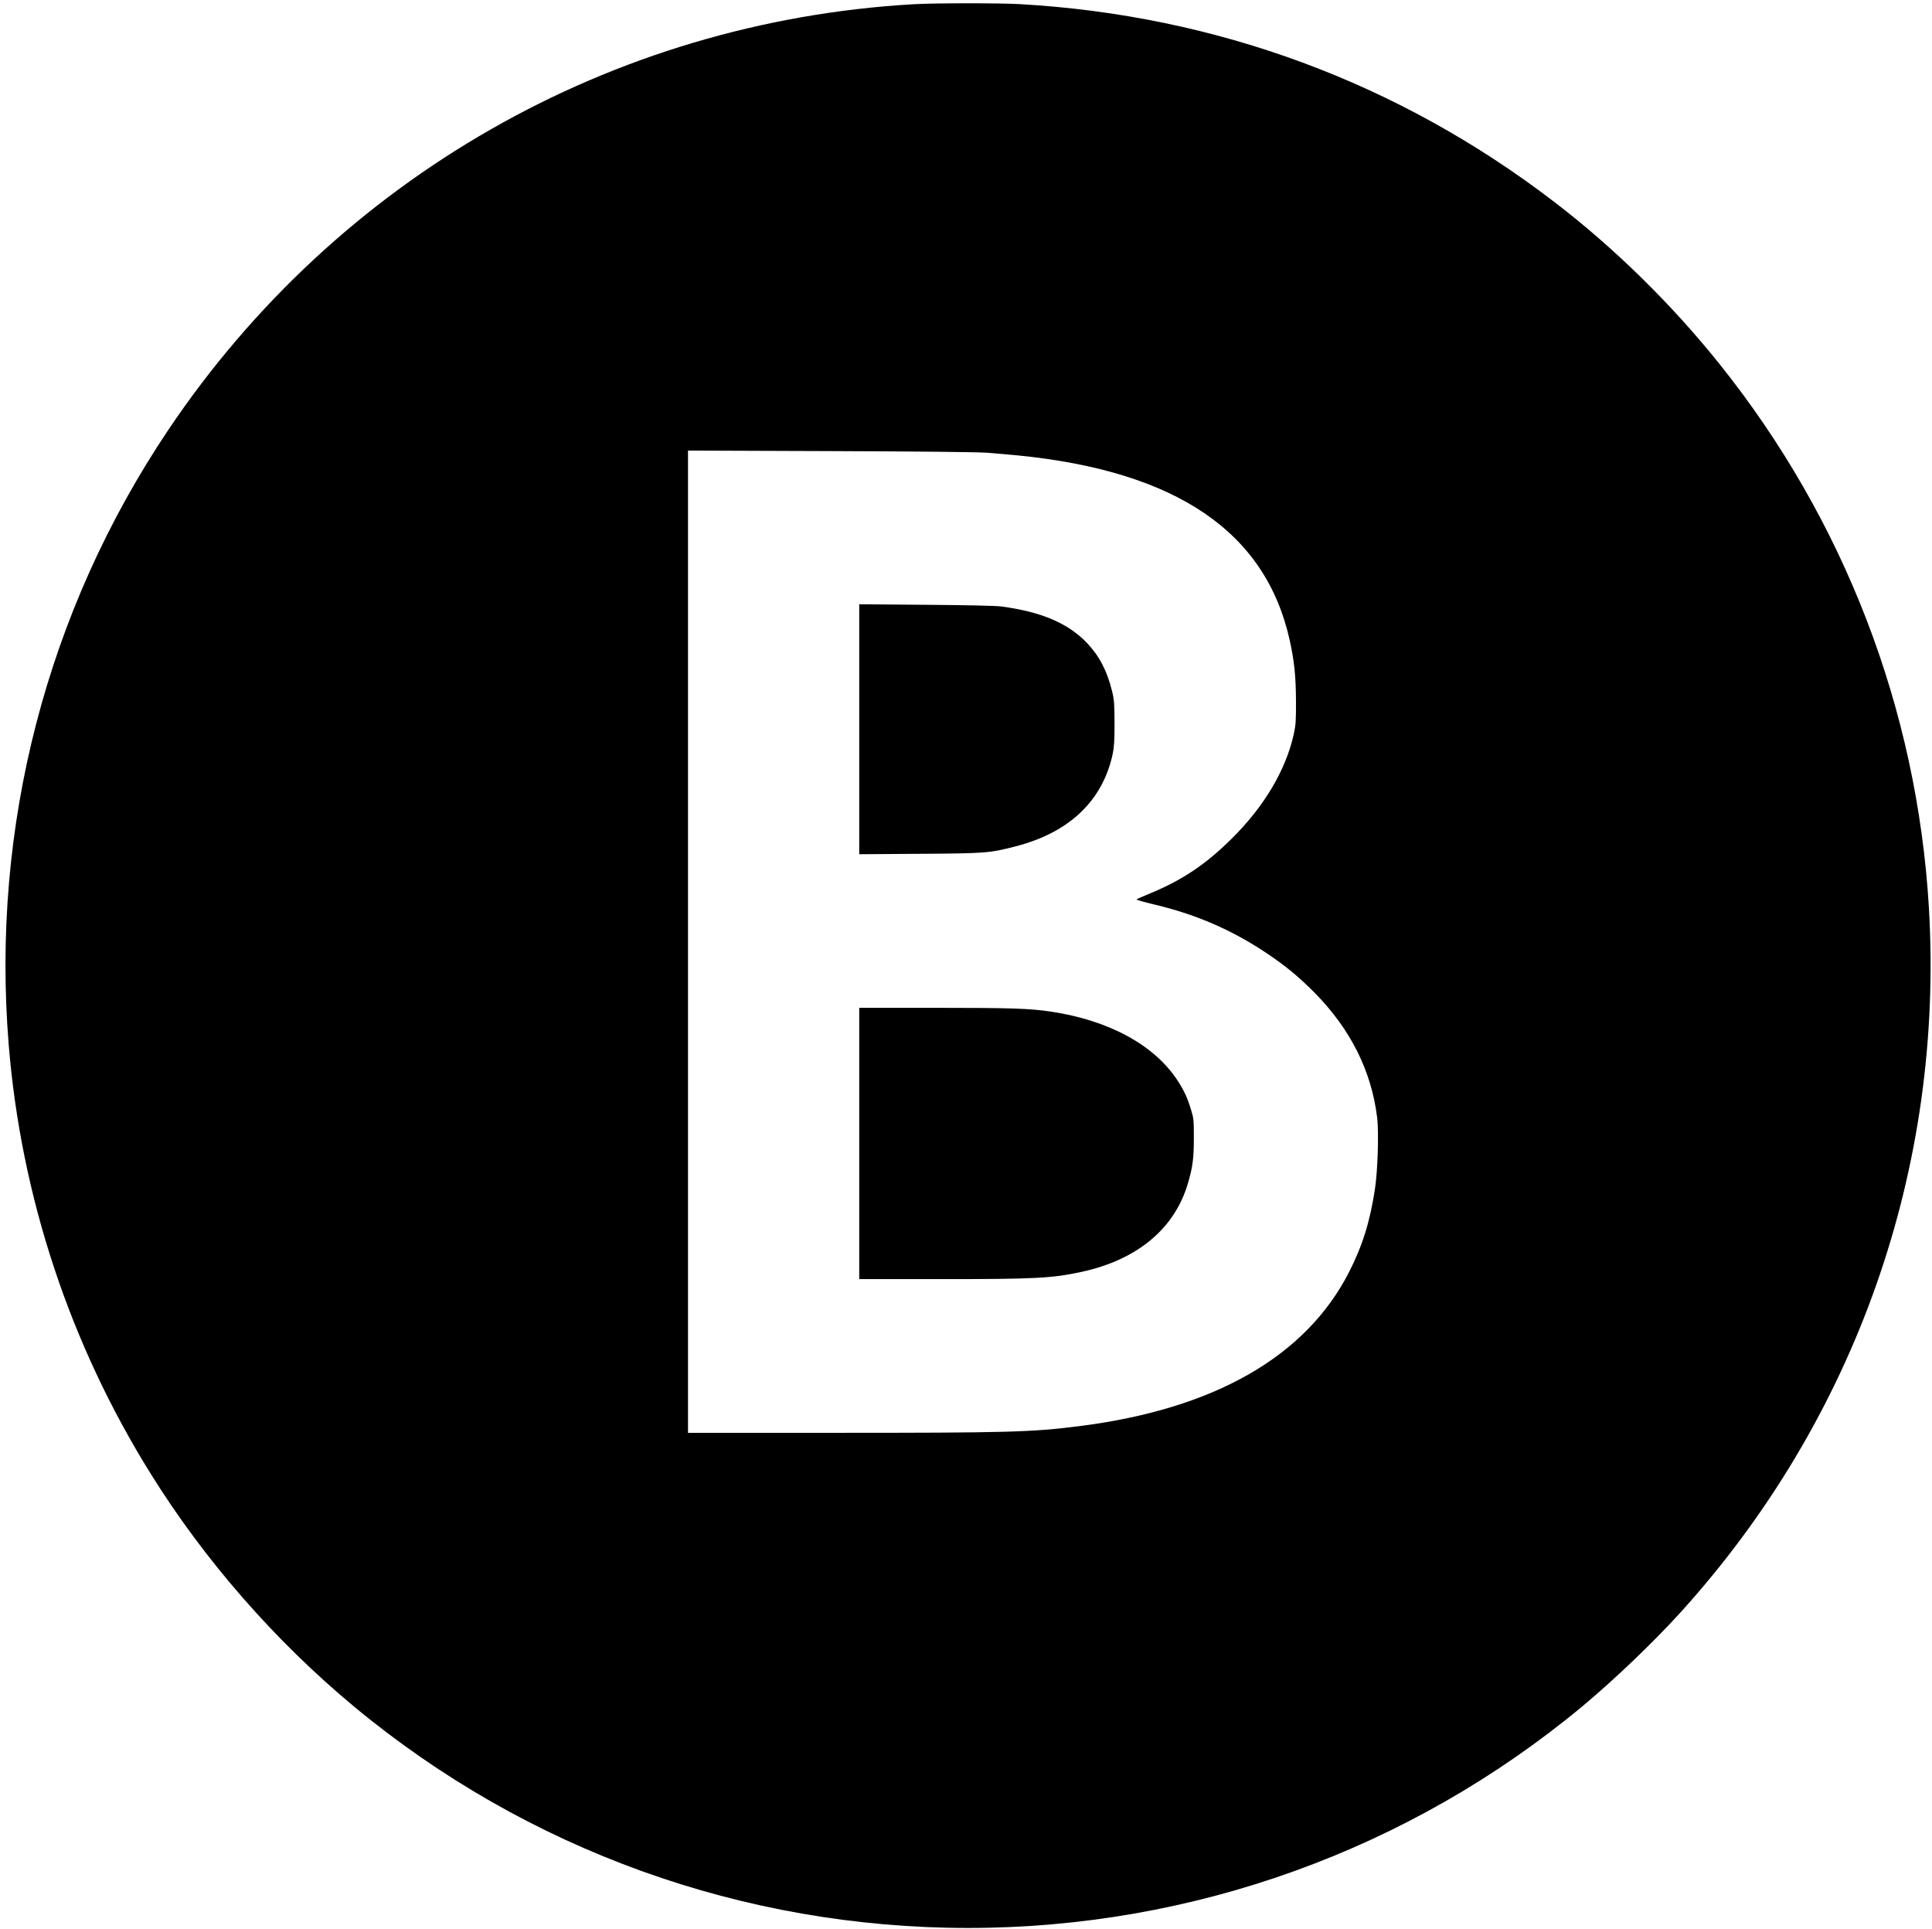
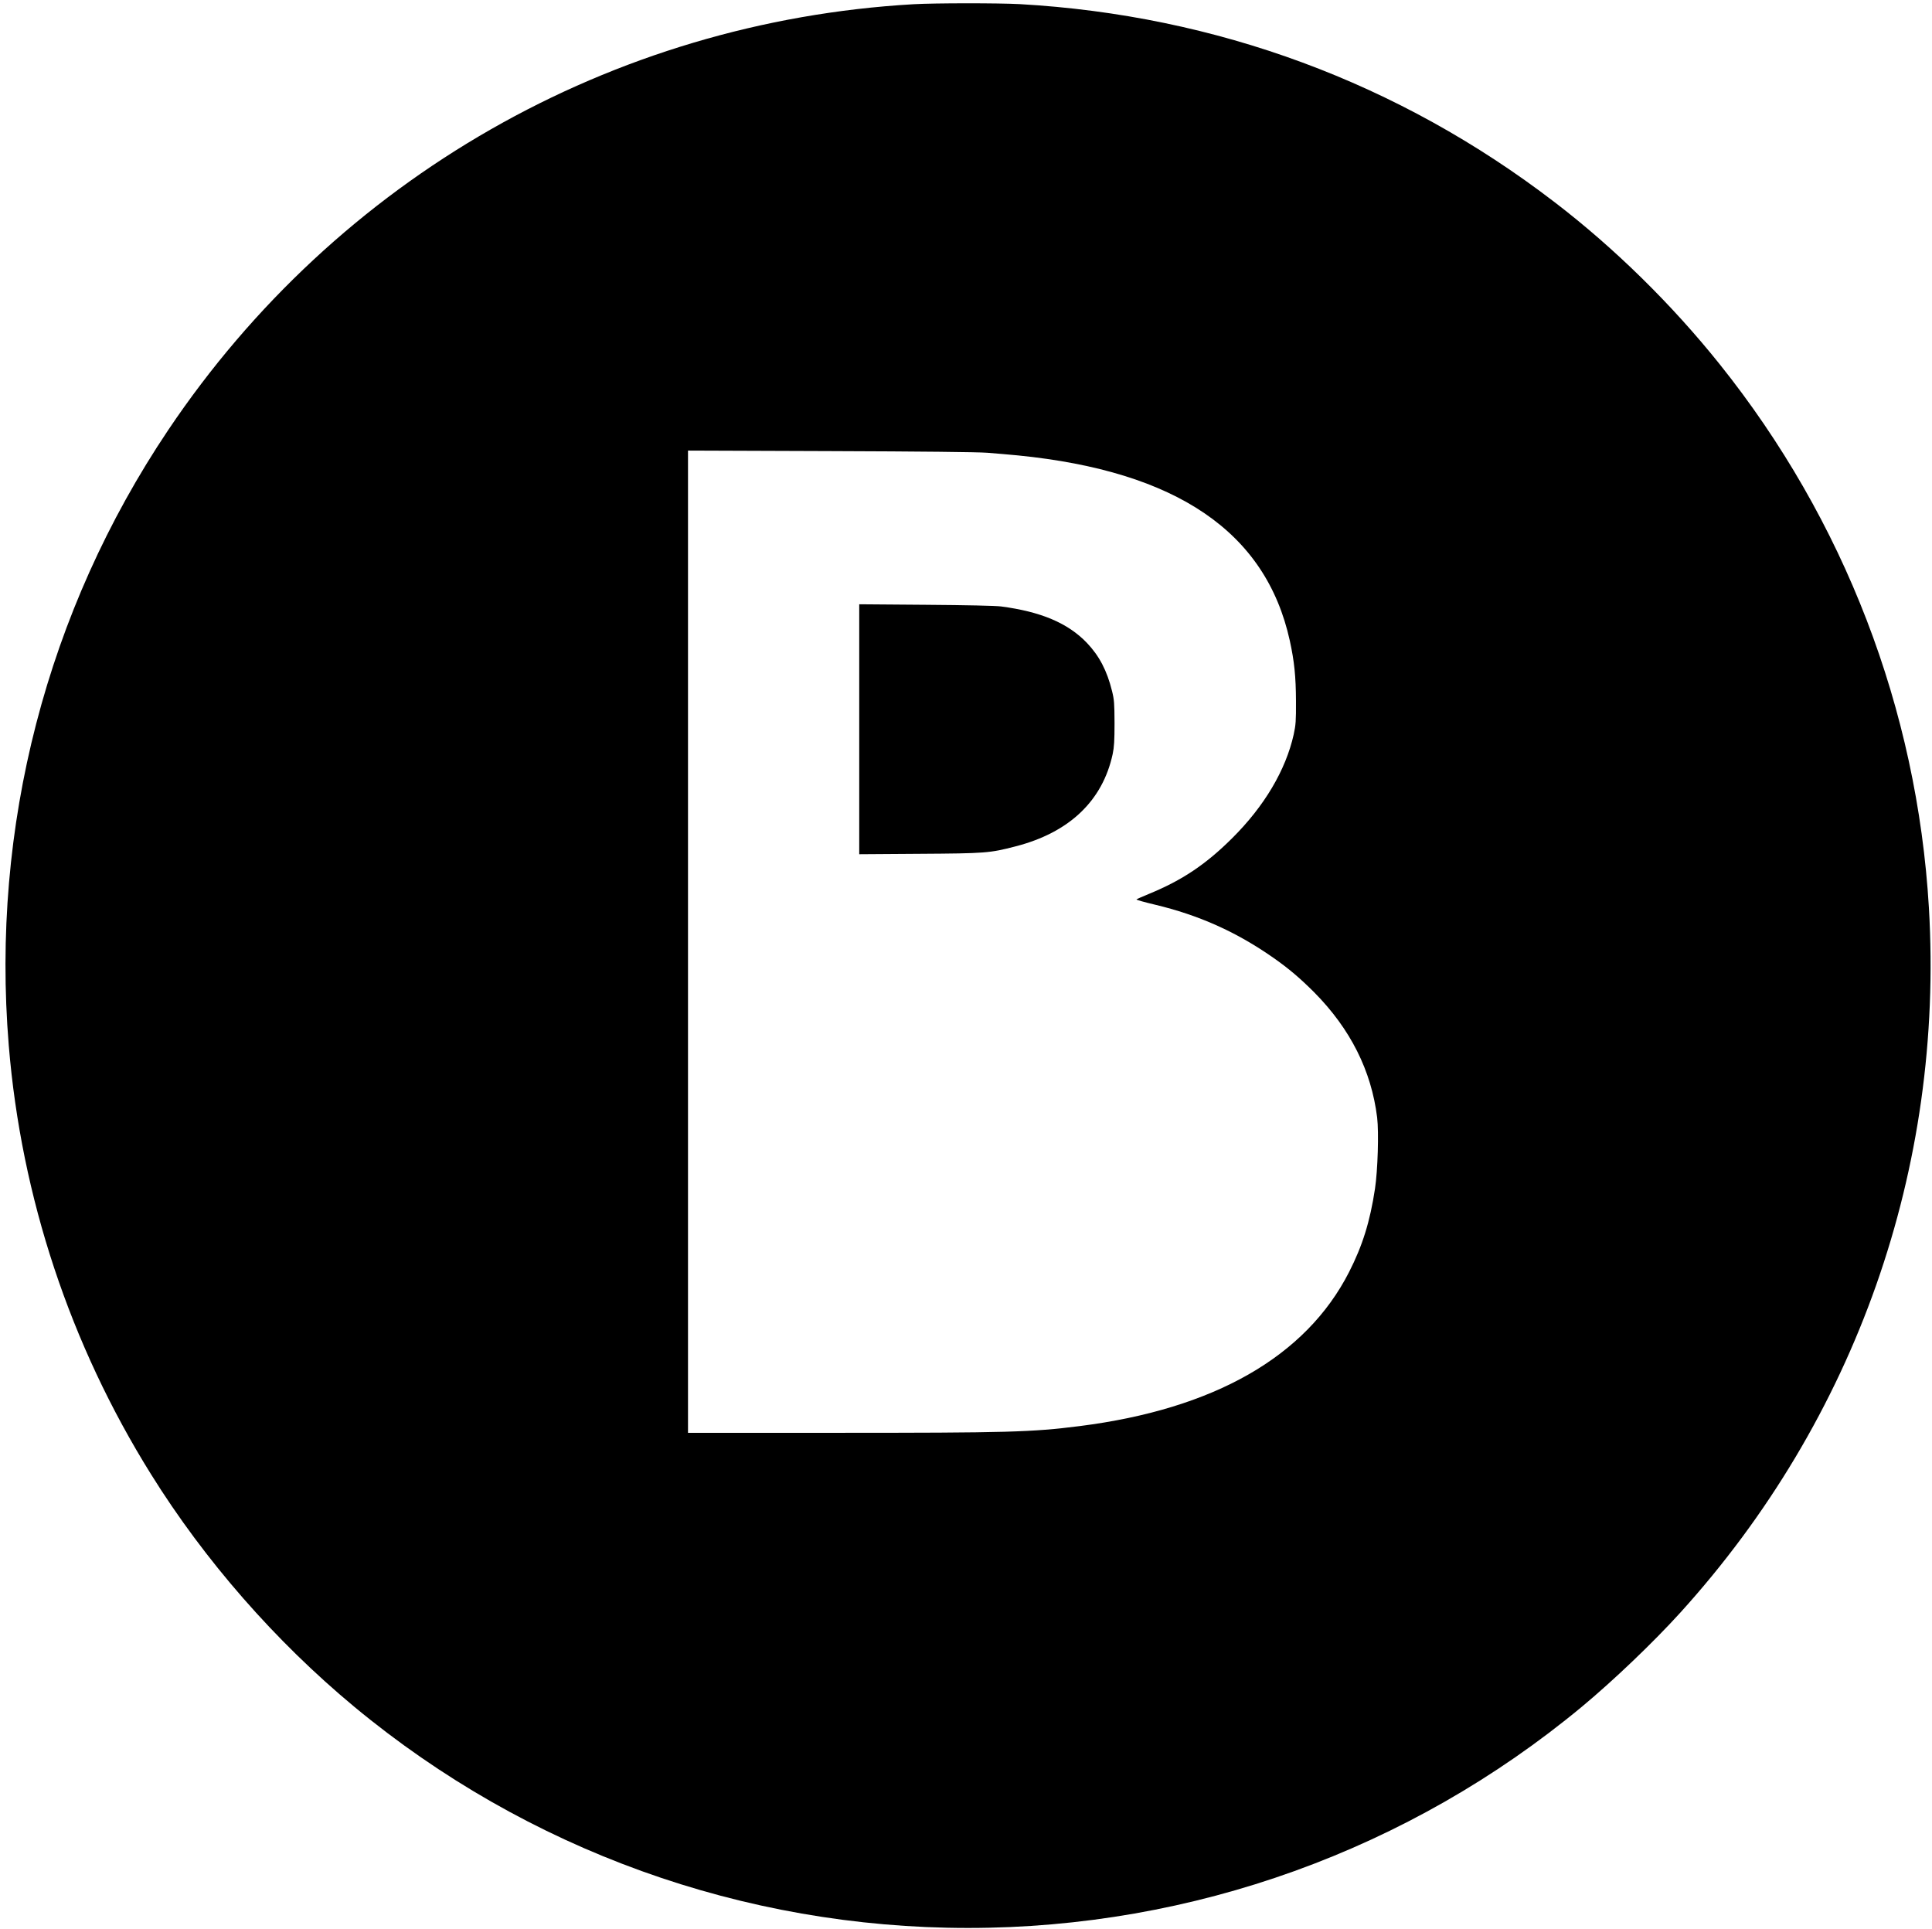
<svg xmlns="http://www.w3.org/2000/svg" version="1.0" width="1873pt" height="1870pt" viewBox="0 0 1873 1870" preserveAspectRatio="xMidYMid meet">
  <g transform="translate(0,1870) scale(0.1,-0.1)" fill="#000000" stroke="none">
    <path d="M8855 18659 c-2928 -169 -5587 -1689 -7225 -4129 -1177 -1754 -1719 -3847 -1545 -5965 121 -1471 594 -2898 1378 -4155 521 -837 1208 -1622 1972 -2256 1674 -1388 3771 -2144 5950 -2144 2179 0 4276 756 5950 2144 308 256 693 624 957 915 1699 1875 2556 4308 2408 6831 -114 1924 -820 3760 -2029 5270 -464 580 -1021 1127 -1601 1571 -1507 1156 -3278 1811 -5184 1919 -205 11 -824 11 -1031 -1z m715 -4348 c80 -6 215 -18 300 -26 1538 -154 2402 -742 2634 -1795 44 -201 59 -347 60 -585 1 -196 -2 -232 -22 -325 -77 -345 -284 -695 -596 -1005 -256 -255 -485 -408 -806 -540 -63 -26 -118 -50 -122 -54 -5 -4 74 -26 175 -50 432 -103 793 -265 1152 -516 151 -106 259 -198 396 -335 351 -355 554 -759 610 -1214 17 -143 6 -511 -21 -690 -48 -318 -121 -552 -251 -807 -418 -820 -1309 -1329 -2614 -1494 -466 -59 -688 -65 -2372 -65 l-1423 0 0 4761 0 4761 1378 -5 c873 -3 1430 -9 1522 -16z" />
    <path d="M8330 11630 l0 -1211 583 4 c643 4 681 7 932 72 521 134 844 441 942 895 14 68 18 128 18 300 -1 191 -3 226 -24 310 -49 199 -124 342 -245 469 -184 191 -444 301 -831 352 -56 7 -330 13 -732 16 l-643 5 0 -1212z" />
-     <path d="M8330 7615 l0 -1315 783 0 c932 0 1084 8 1375 71 534 116 895 414 1026 849 49 164 60 251 60 450 0 171 -2 191 -27 271 -36 119 -67 185 -130 283 -226 346 -667 586 -1234 670 -198 30 -388 36 -1115 36 l-738 0 0 -1315z" />
  </g>
</svg>